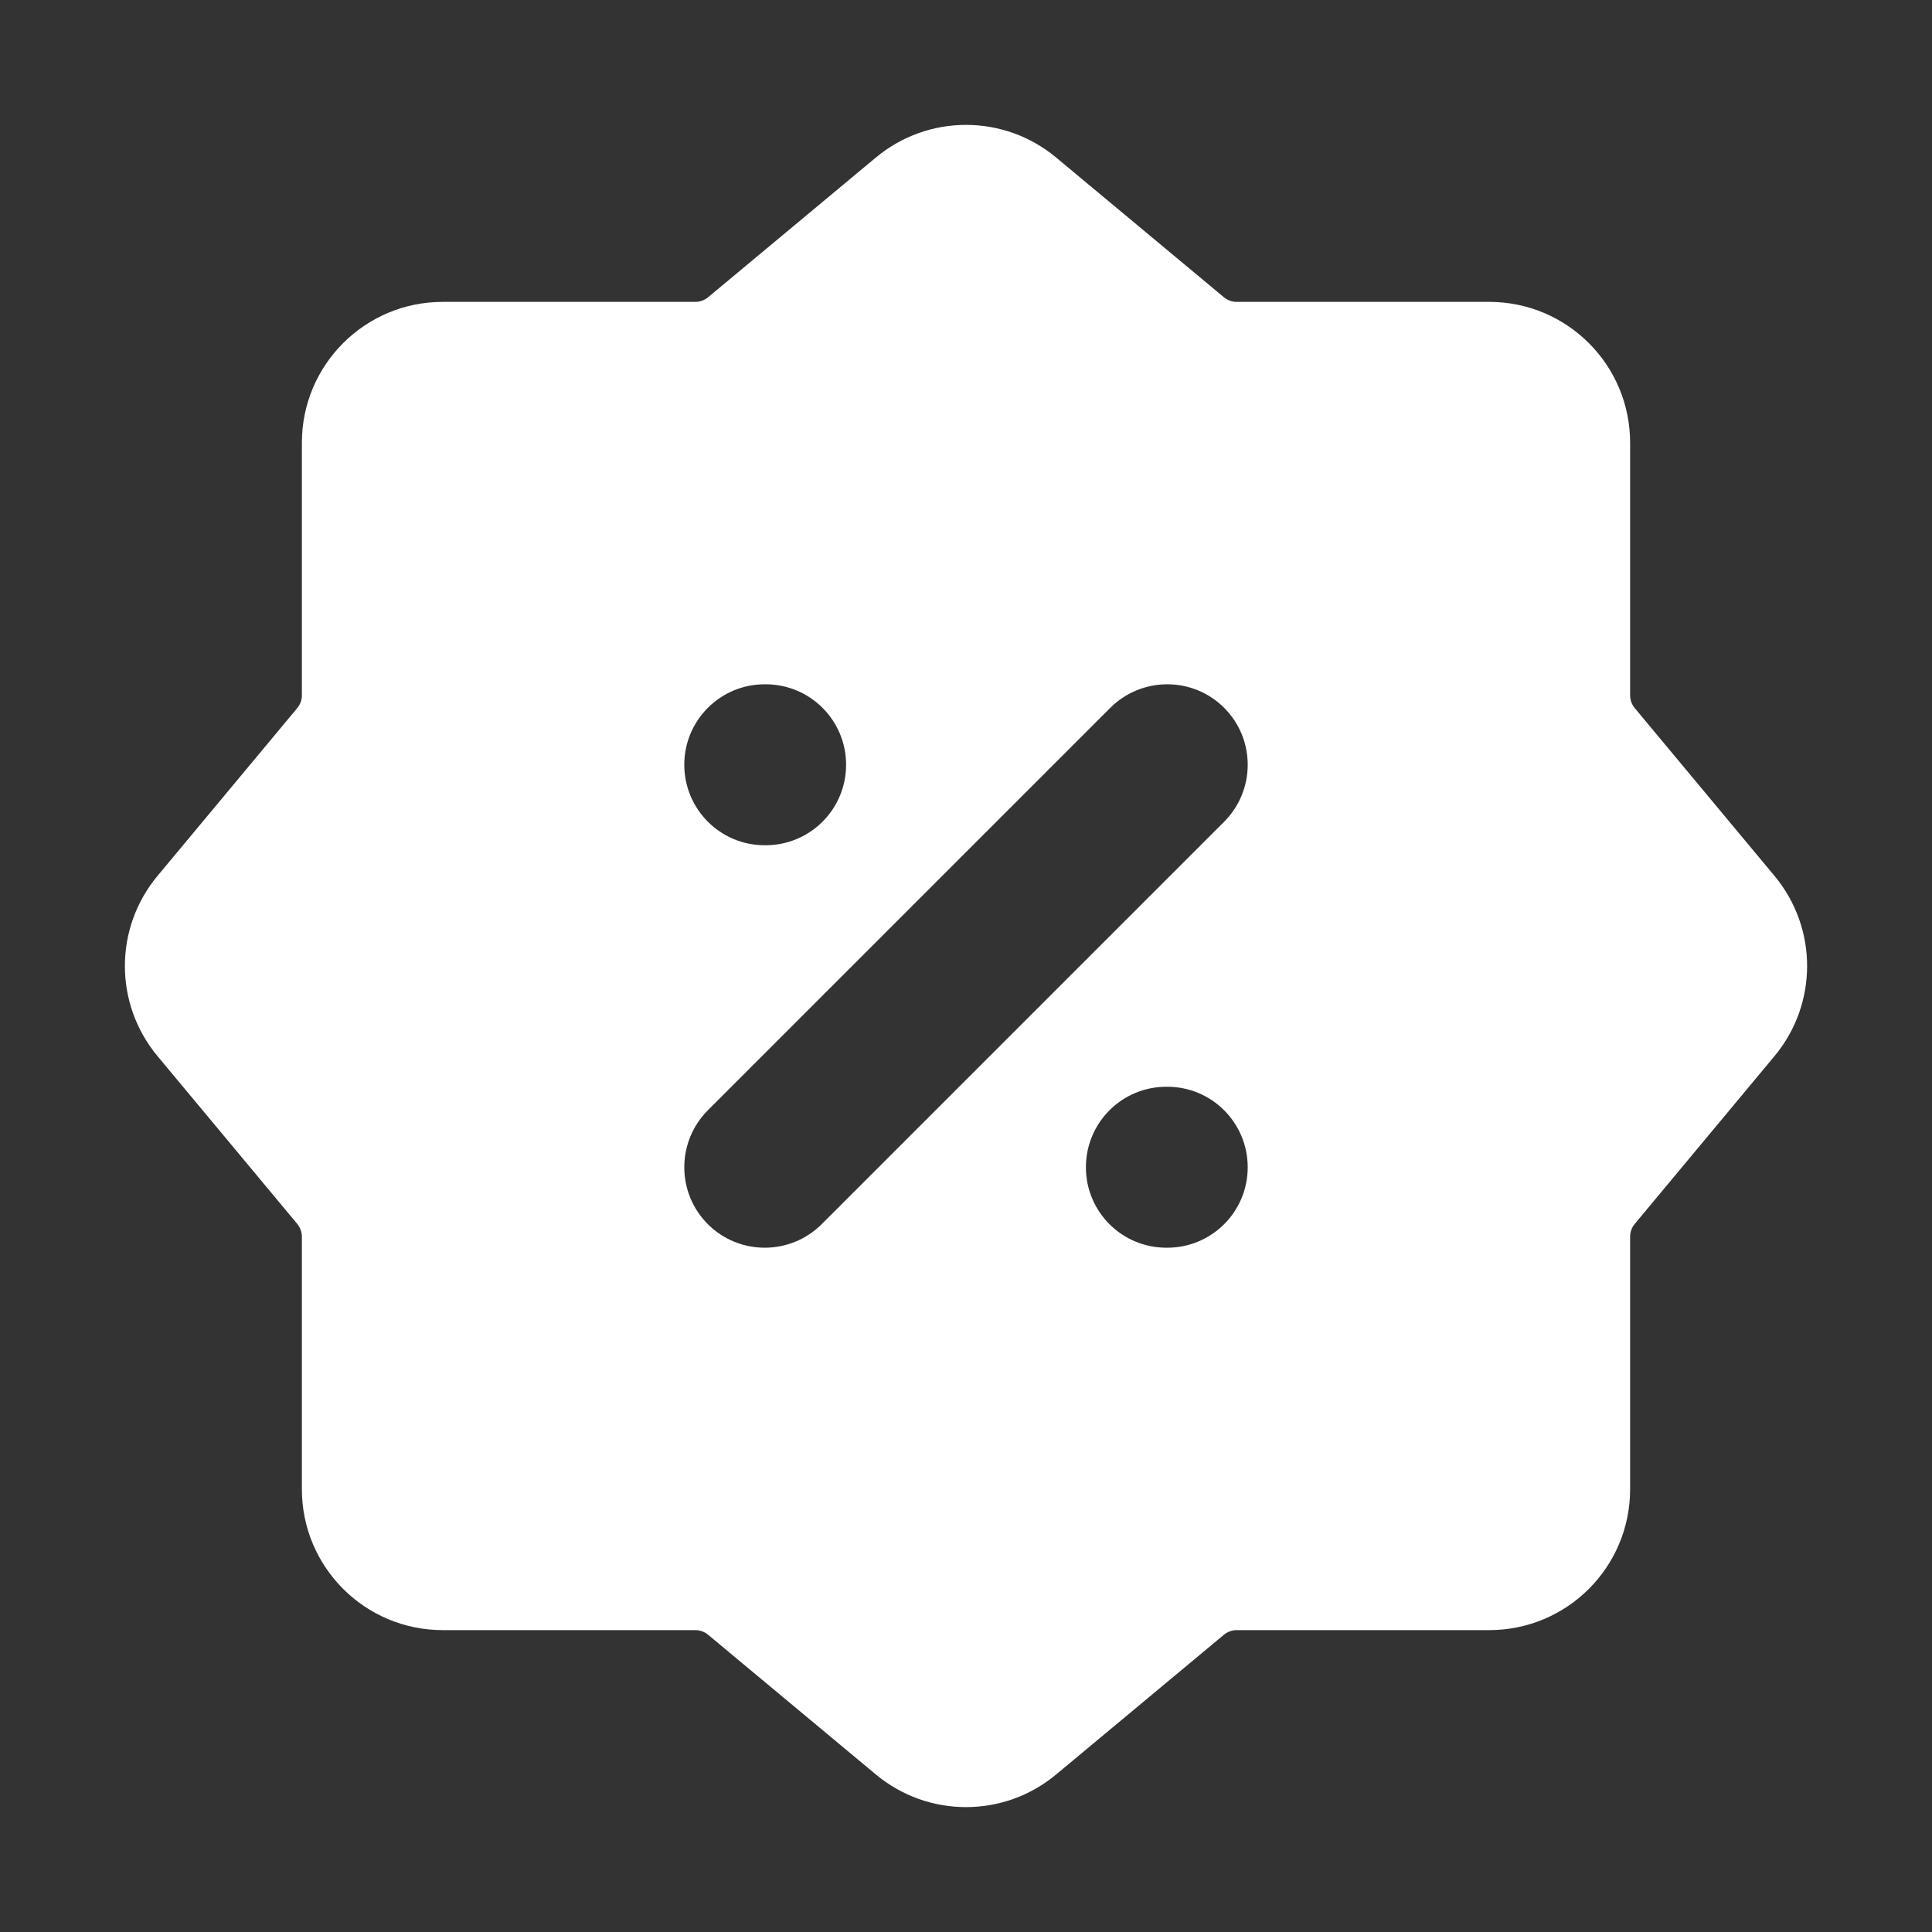
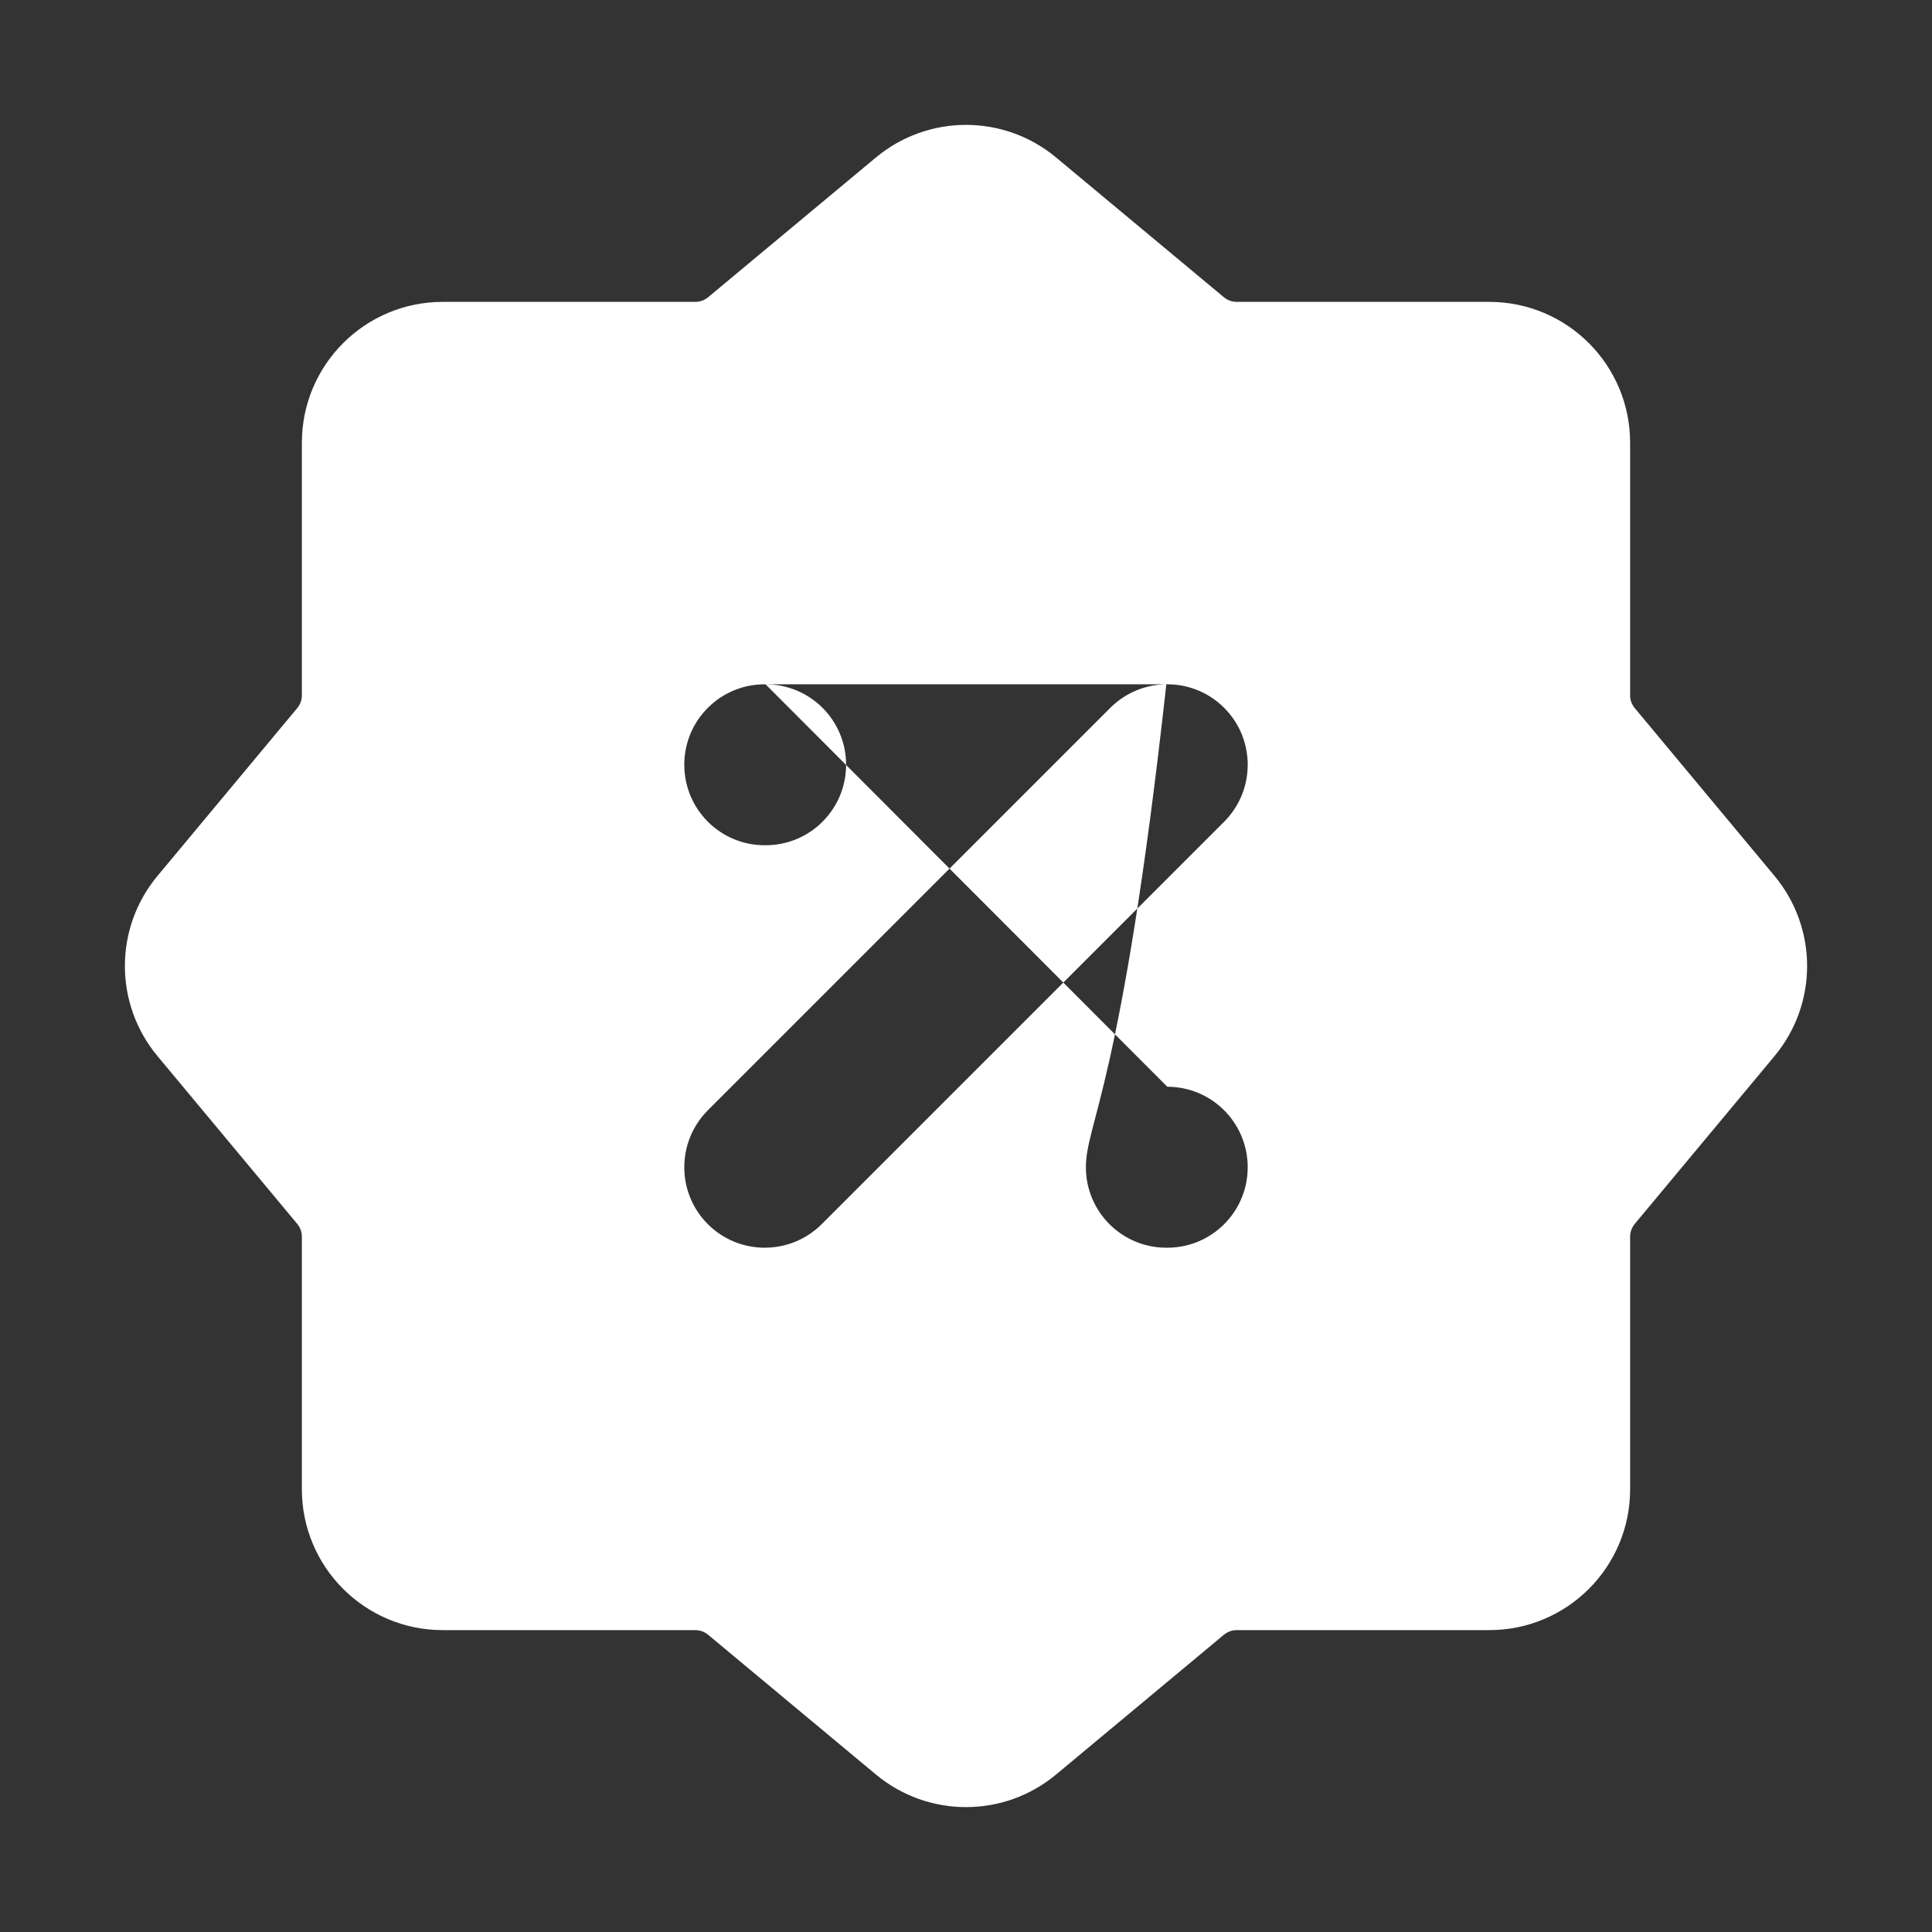
<svg xmlns="http://www.w3.org/2000/svg" width="16" height="16" viewBox="0 0 16 16" fill="none">
  <rect x="0" y="0" width="16" height="16" fill="#333333" stroke="none" />
-   <path fill-rule="evenodd" clip-rule="evenodd" d="M7.253 1.305C7.686 0.944 8.314 0.944 8.747 1.305L10.135 2.461C10.165 2.486 10.202 2.5 10.241 2.5H12.333C12.978 2.5 13.5 3.022 13.5 3.667V5.759C13.5 5.798 13.514 5.835 13.539 5.865L14.695 7.253C15.056 7.686 15.056 8.314 14.695 8.747L13.539 10.135C13.514 10.165 13.5 10.202 13.5 10.241V12.333C13.5 12.978 12.978 13.5 12.333 13.5H10.241C10.202 13.5 10.165 13.514 10.135 13.539L8.747 14.695C8.314 15.056 7.686 15.056 7.253 14.695L5.865 13.539C5.835 13.514 5.798 13.5 5.759 13.5L3.667 13.5C3.022 13.5 2.5 12.978 2.5 12.333V10.241C2.5 10.202 2.486 10.165 2.461 10.135L1.305 8.747C0.944 8.314 0.944 7.686 1.305 7.253L2.461 5.865C2.486 5.835 2.5 5.798 2.5 5.759V3.667C2.5 3.022 3.022 2.5 3.667 2.5H5.759C5.798 2.5 5.835 2.486 5.865 2.461L7.253 1.305ZM9.195 5.862C9.456 5.602 9.878 5.602 10.138 5.862C10.398 6.122 10.398 6.544 10.138 6.805L6.805 10.138C6.544 10.398 6.122 10.398 5.862 10.138C5.602 9.878 5.602 9.456 5.862 9.195L9.195 5.862ZM6.34 5.667H6.333C5.965 5.667 5.667 5.965 5.667 6.333C5.667 6.702 5.965 7 6.333 7H6.34C6.709 7 7.007 6.702 7.007 6.333C7.007 5.965 6.709 5.667 6.34 5.667ZM9.667 9H9.659C9.291 9 8.993 9.298 8.993 9.667C8.993 10.035 9.291 10.333 9.659 10.333H9.667C10.035 10.333 10.333 10.035 10.333 9.667C10.333 9.298 10.035 9 9.667 9Z" fill="white" />
+   <path fill-rule="evenodd" clip-rule="evenodd" d="M7.253 1.305C7.686 0.944 8.314 0.944 8.747 1.305L10.135 2.461C10.165 2.486 10.202 2.5 10.241 2.5H12.333C12.978 2.5 13.5 3.022 13.5 3.667V5.759C13.5 5.798 13.514 5.835 13.539 5.865L14.695 7.253C15.056 7.686 15.056 8.314 14.695 8.747L13.539 10.135C13.514 10.165 13.5 10.202 13.5 10.241V12.333C13.5 12.978 12.978 13.5 12.333 13.5H10.241C10.202 13.5 10.165 13.514 10.135 13.539L8.747 14.695C8.314 15.056 7.686 15.056 7.253 14.695L5.865 13.539C5.835 13.514 5.798 13.5 5.759 13.5L3.667 13.5C3.022 13.5 2.5 12.978 2.5 12.333V10.241C2.5 10.202 2.486 10.165 2.461 10.135L1.305 8.747C0.944 8.314 0.944 7.686 1.305 7.253L2.461 5.865C2.486 5.835 2.5 5.798 2.5 5.759V3.667C2.5 3.022 3.022 2.5 3.667 2.5H5.759C5.798 2.5 5.835 2.486 5.865 2.461L7.253 1.305ZM9.195 5.862C9.456 5.602 9.878 5.602 10.138 5.862C10.398 6.122 10.398 6.544 10.138 6.805L6.805 10.138C6.544 10.398 6.122 10.398 5.862 10.138C5.602 9.878 5.602 9.456 5.862 9.195L9.195 5.862ZM6.34 5.667H6.333C5.965 5.667 5.667 5.965 5.667 6.333C5.667 6.702 5.965 7 6.333 7H6.34C6.709 7 7.007 6.702 7.007 6.333C7.007 5.965 6.709 5.667 6.34 5.667ZH9.659C9.291 9 8.993 9.298 8.993 9.667C8.993 10.035 9.291 10.333 9.659 10.333H9.667C10.035 10.333 10.333 10.035 10.333 9.667C10.333 9.298 10.035 9 9.667 9Z" fill="white" />
</svg>